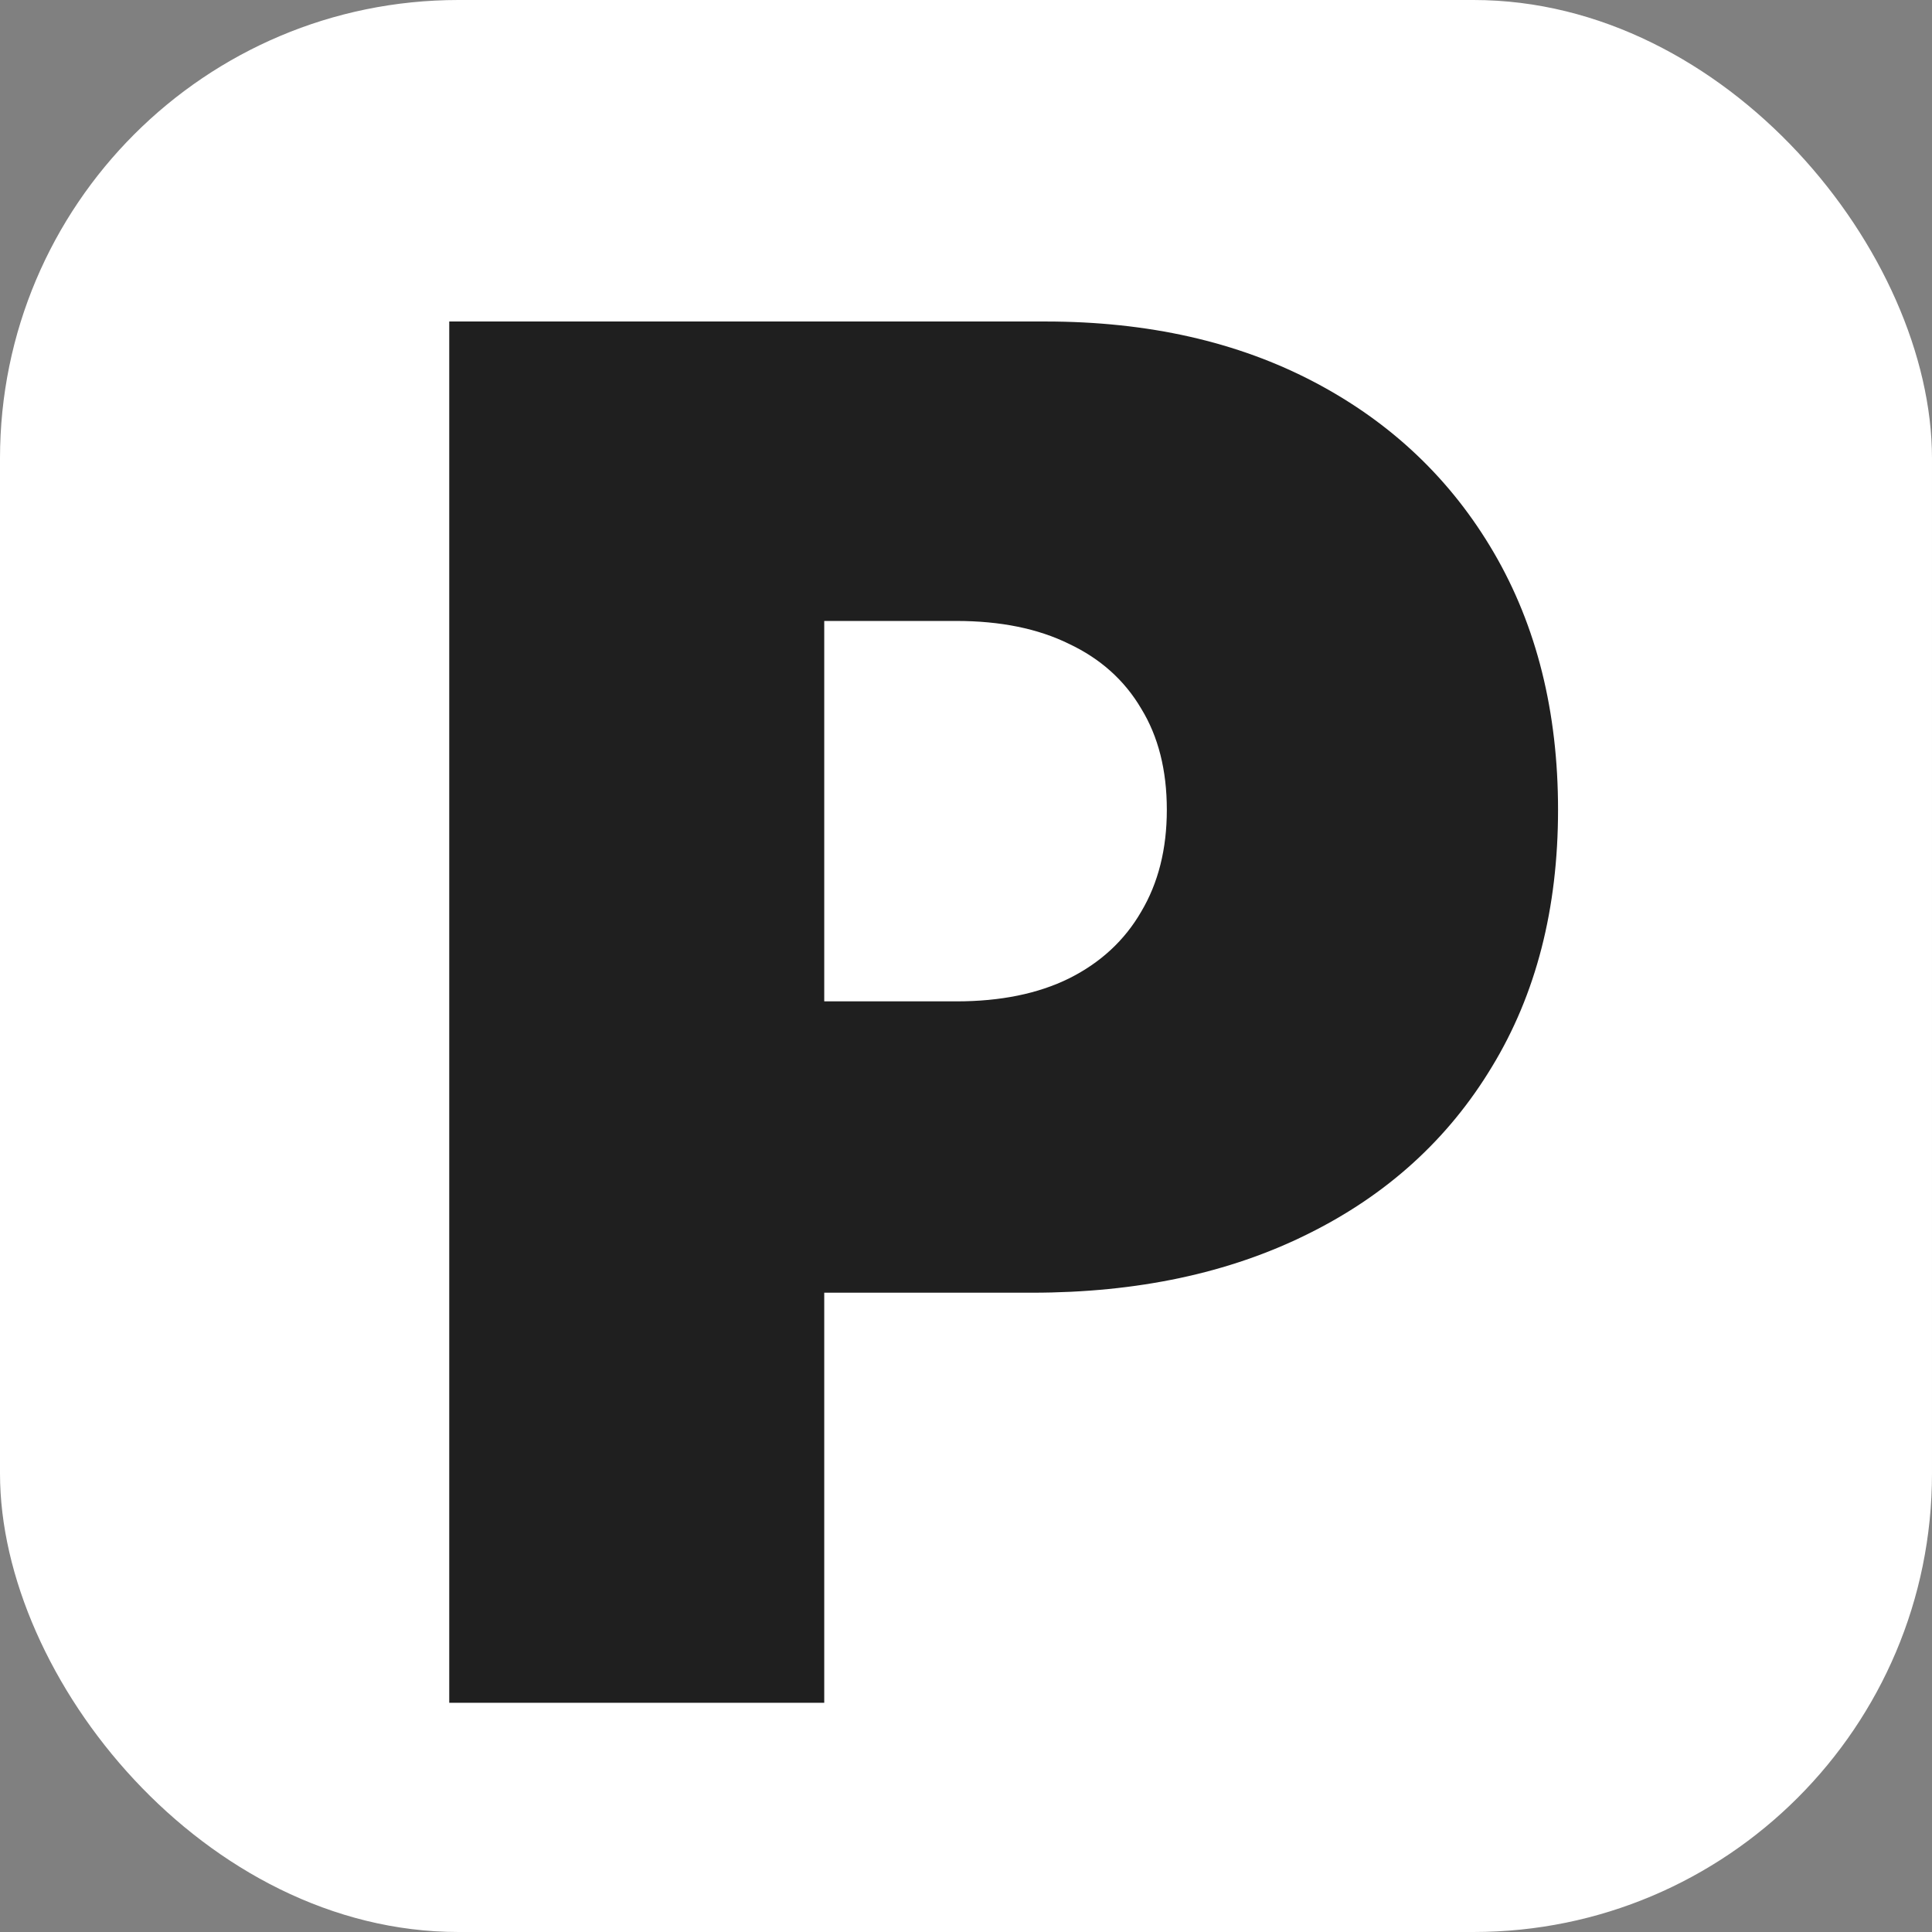
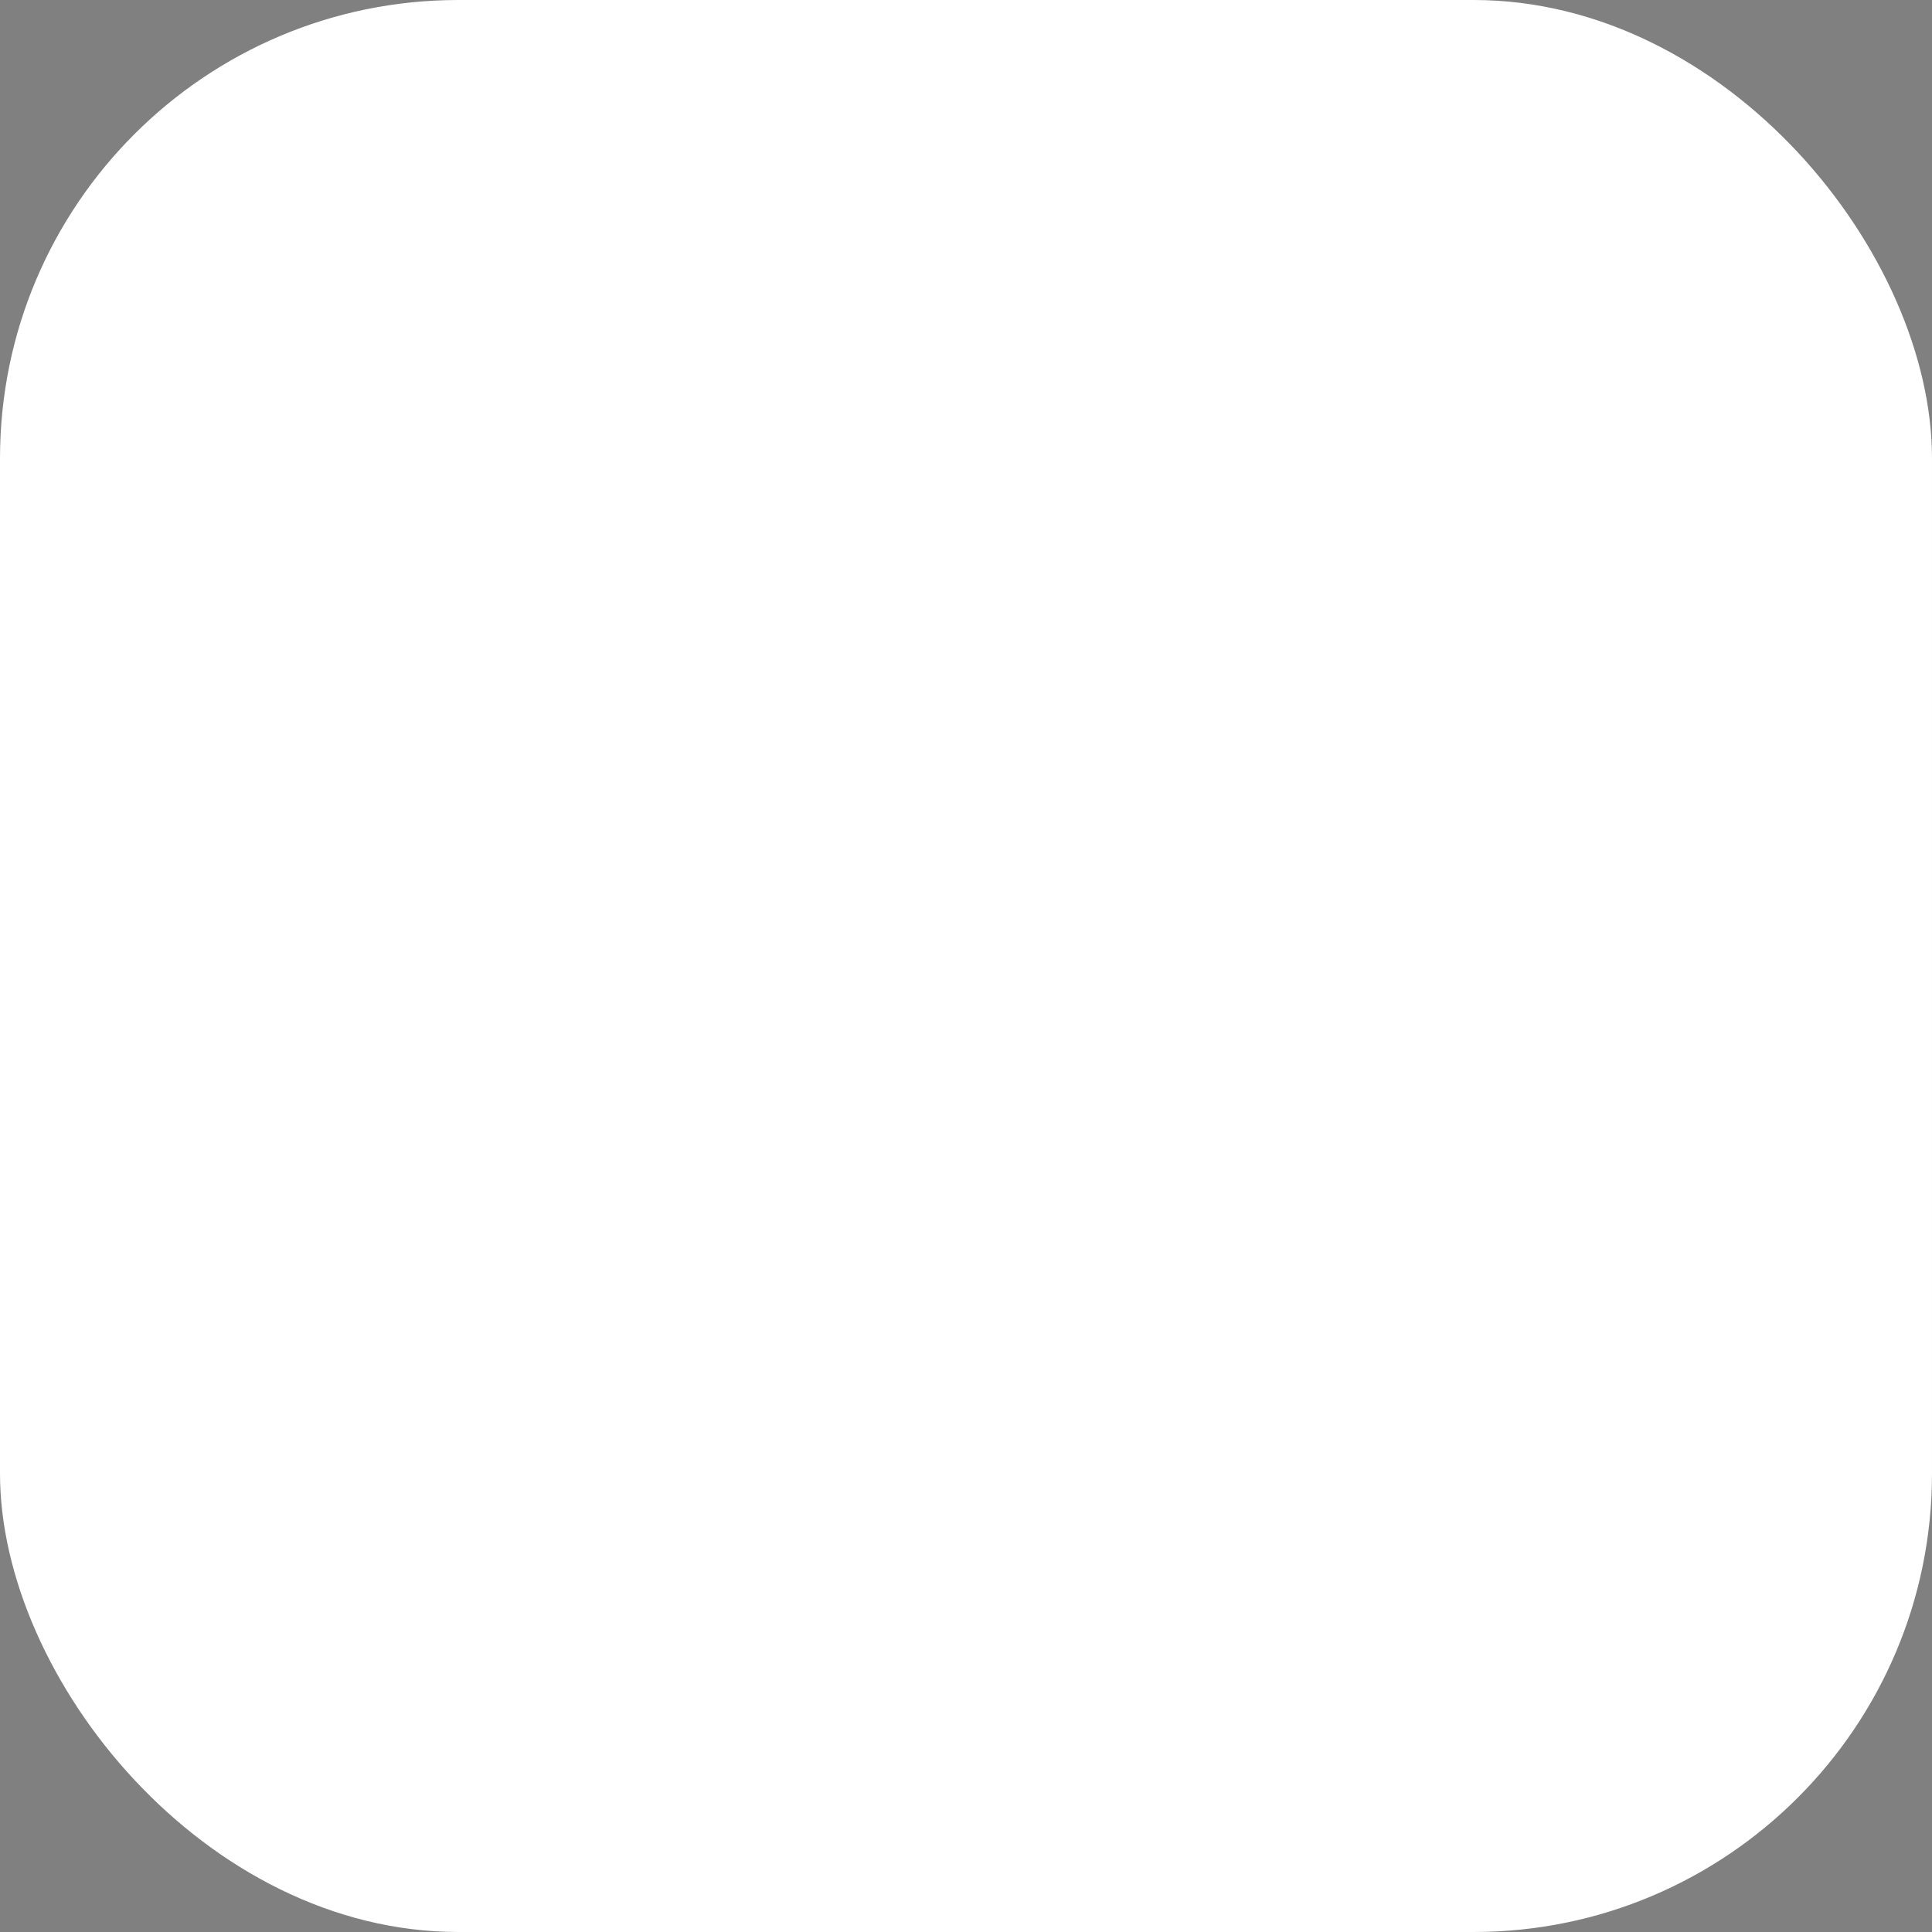
<svg xmlns="http://www.w3.org/2000/svg" width="59" height="59" viewBox="0 0 59 59" fill="none">
  <rect x="0" y="0" width="59" height="59" fill="#808080" stroke="none" />
  <rect width="59" height="59" rx="14" fill="white" />
-   <path d="M13.719 52V9.818H31.926C35.057 9.818 37.796 10.436 40.144 11.672C42.492 12.908 44.318 14.645 45.623 16.883C46.927 19.121 47.58 21.737 47.58 24.73C47.58 27.751 46.907 30.367 45.561 32.578C44.229 34.788 42.355 36.491 39.938 37.685C37.535 38.88 34.727 39.477 31.514 39.477H20.639V30.58H29.207C30.553 30.58 31.7 30.346 32.647 29.879C33.608 29.399 34.343 28.719 34.851 27.84C35.373 26.962 35.633 25.925 35.633 24.73C35.633 23.522 35.373 22.492 34.851 21.641C34.343 20.776 33.608 20.117 32.647 19.663C31.7 19.197 30.553 18.963 29.207 18.963H25.171V52H13.719Z" fill="#1F1F1F" />
</svg>